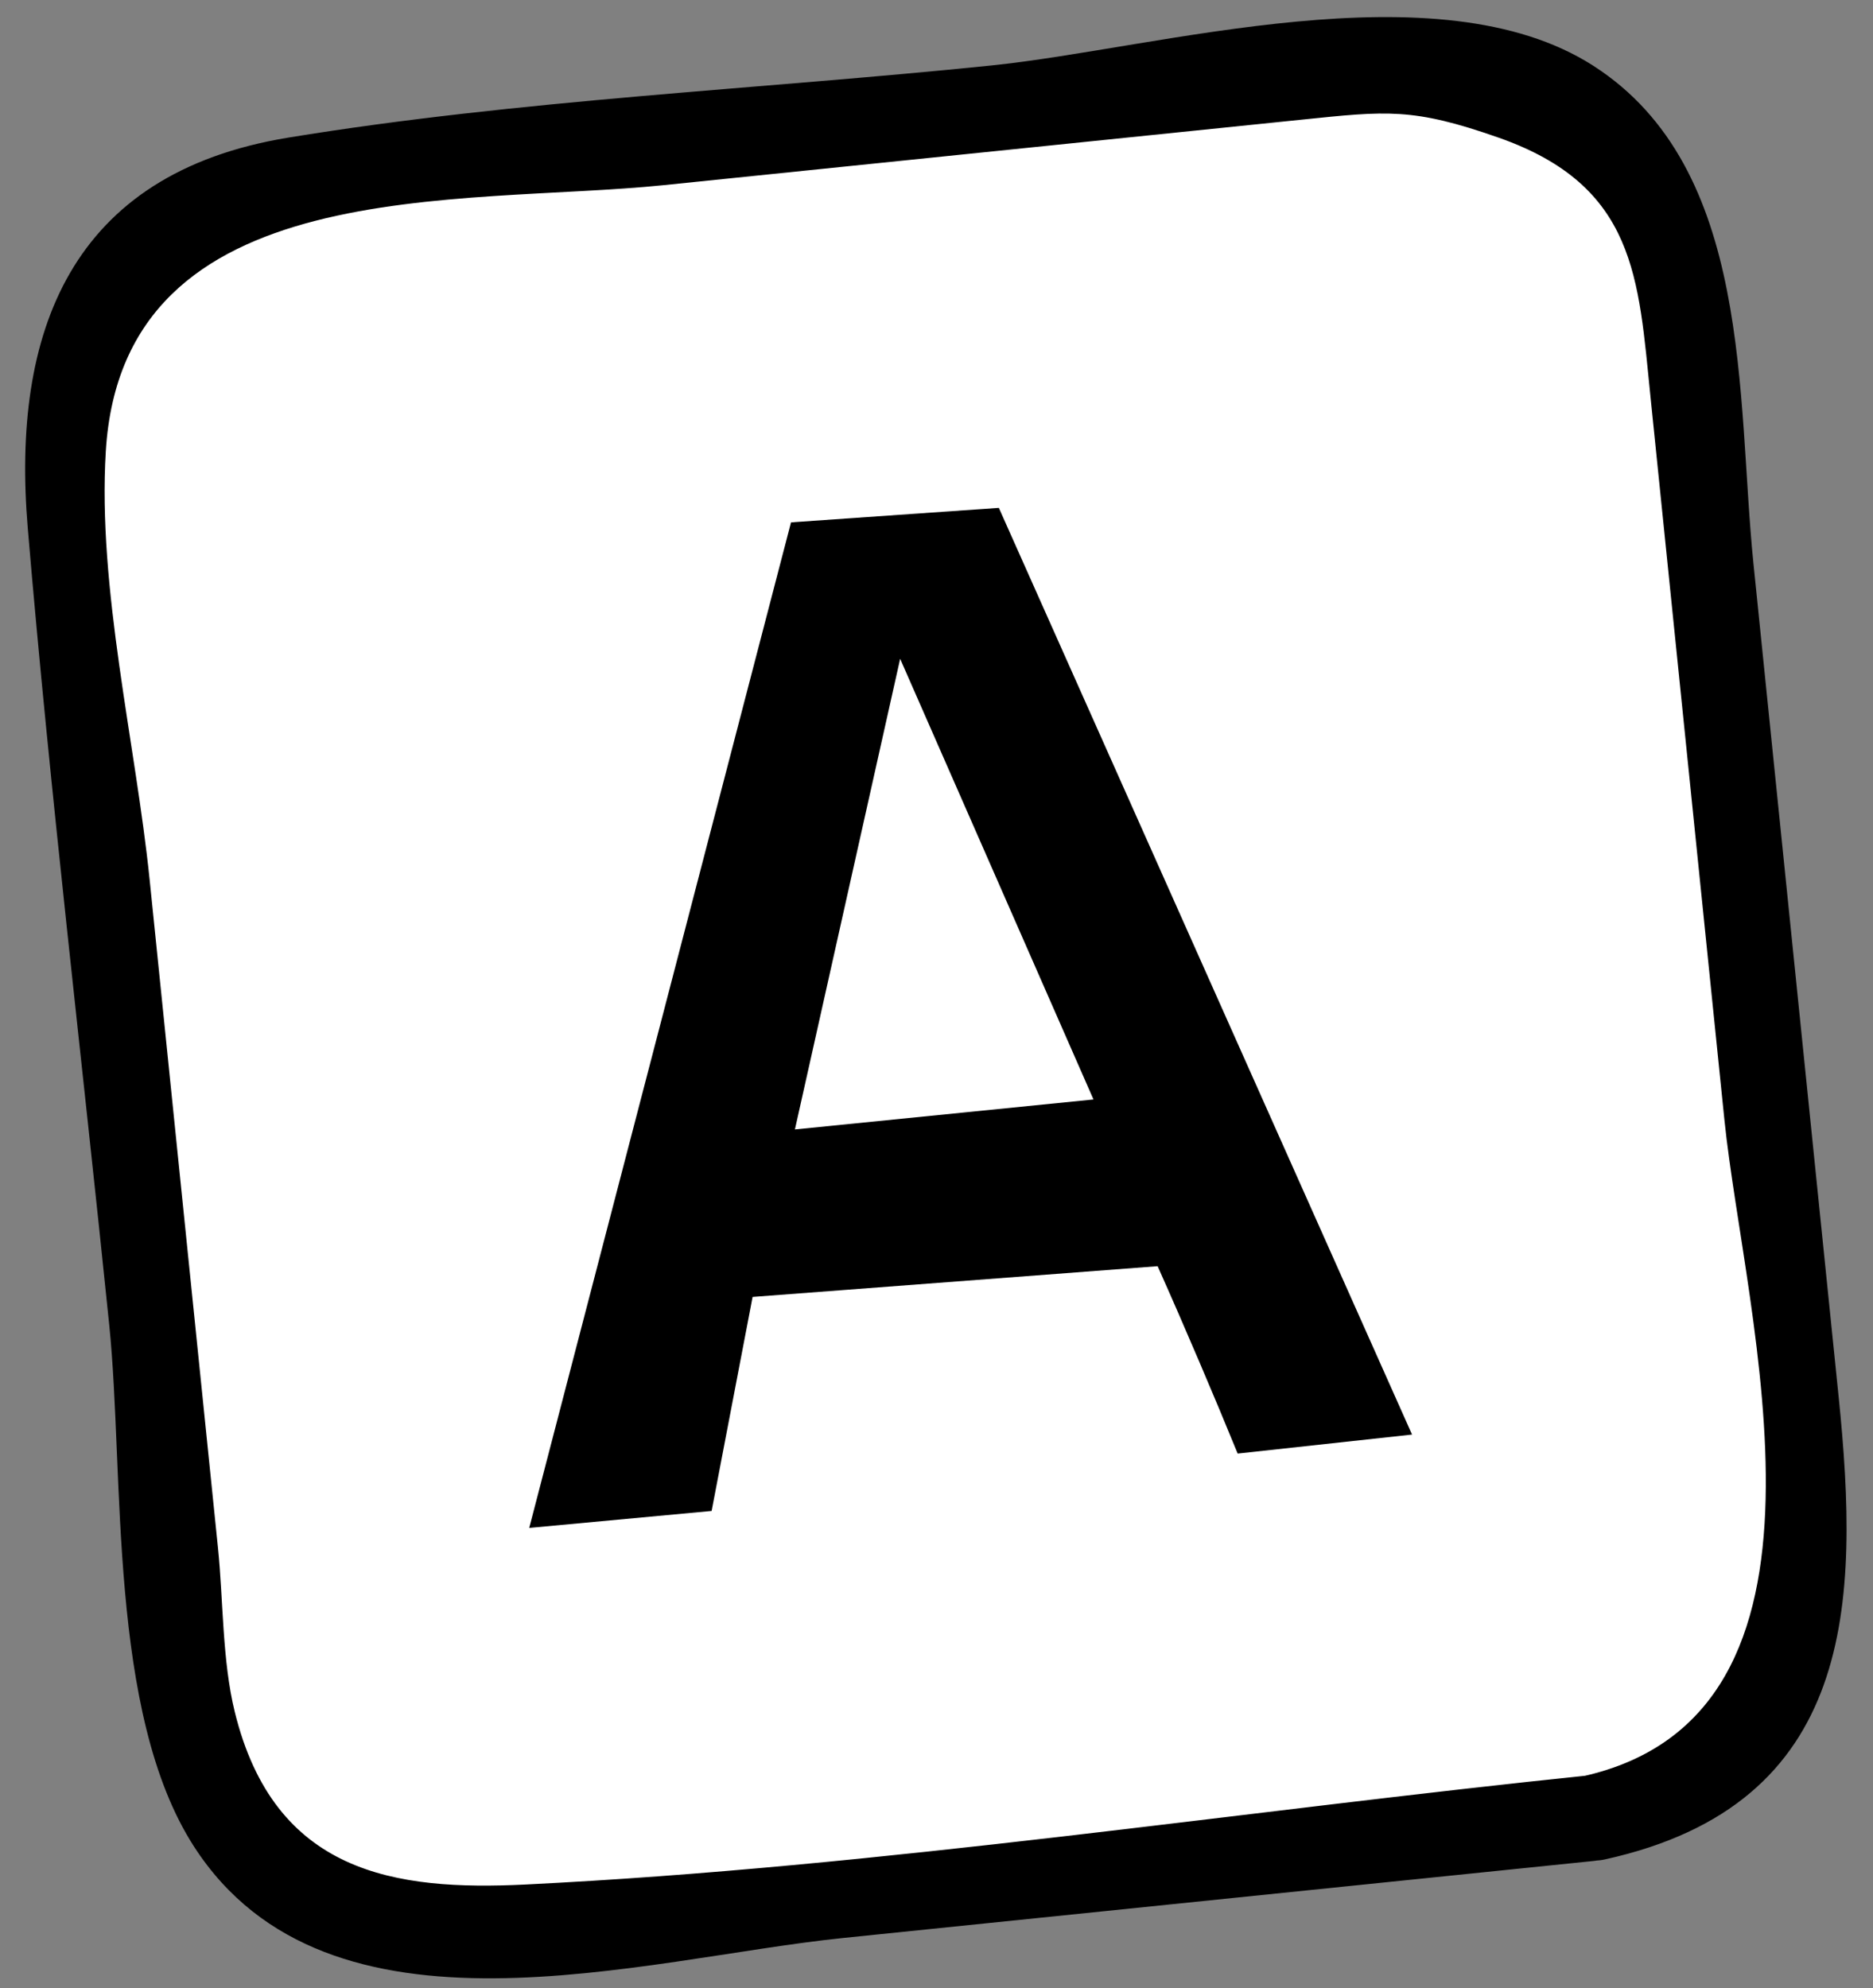
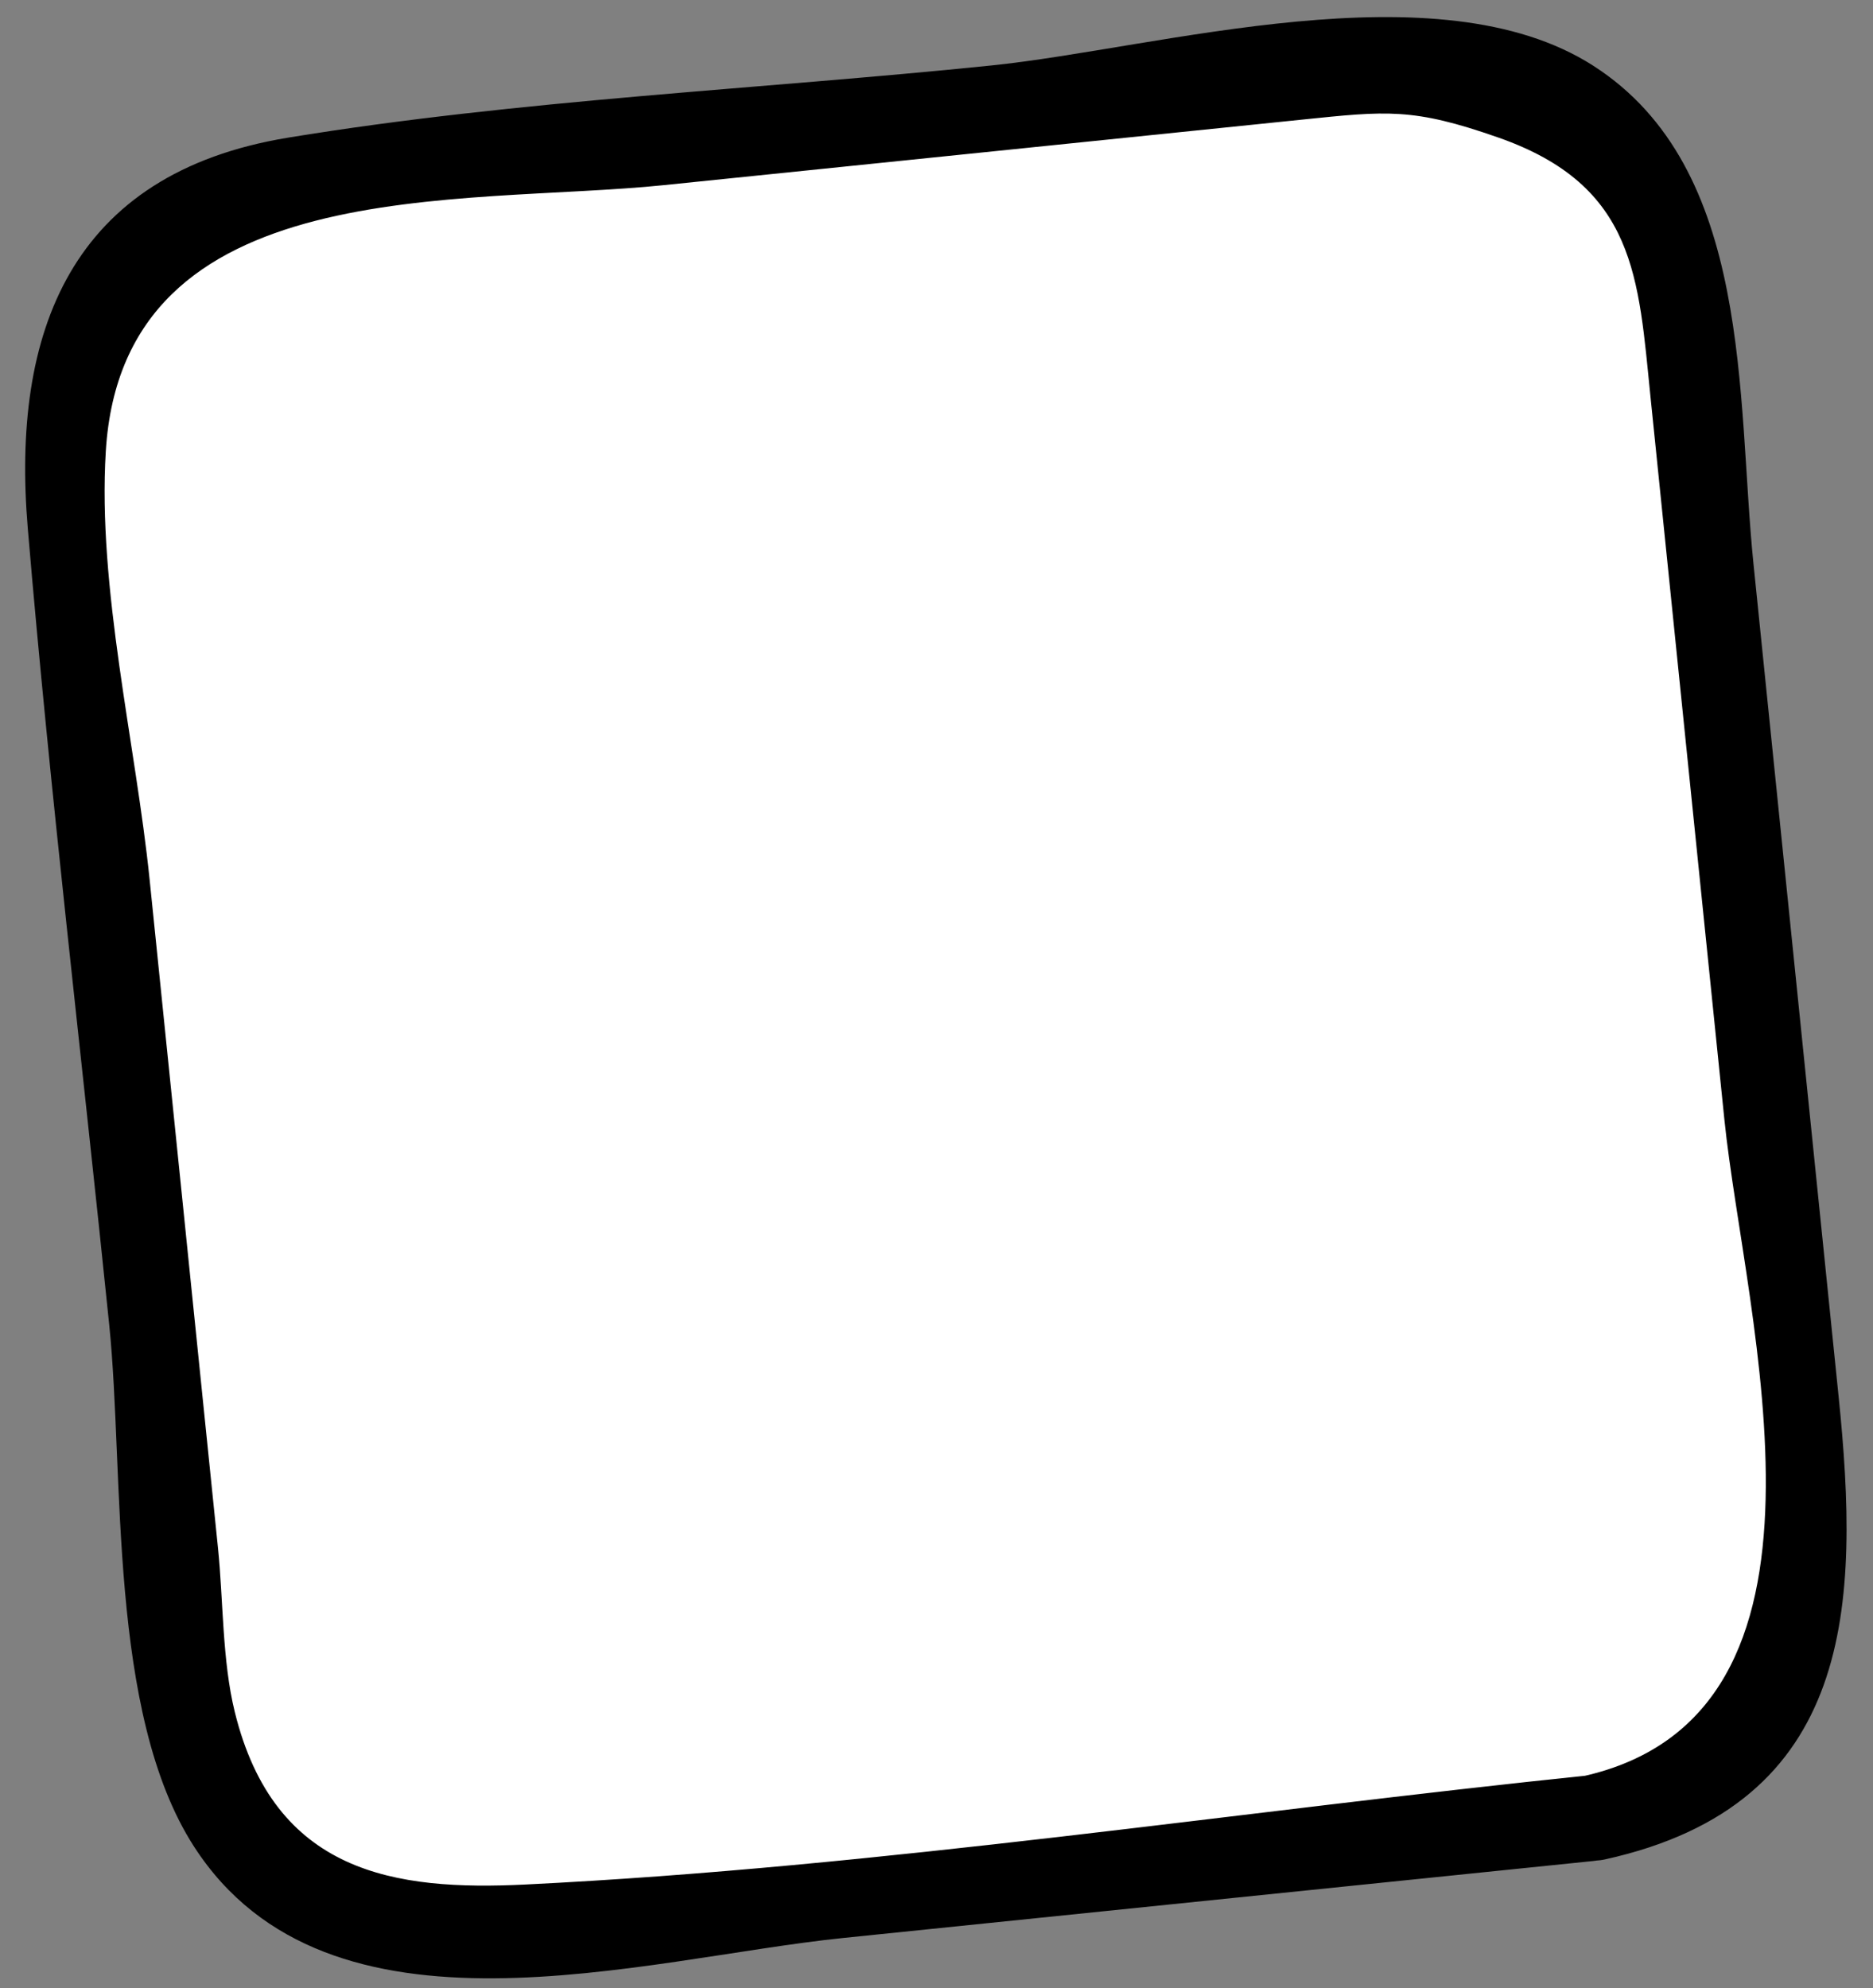
<svg xmlns="http://www.w3.org/2000/svg" width="49" height="52" viewBox="0 0 49 52" fill="none">
  <rect x="0" y="0" width="49" height="52" fill="#808080" stroke="none" />
  <path d="M41.02 47.551L13.015 50.73C9.183 51.164 5.69 48.379 5.256 44.54L1.645 12.625C1.211 8.786 3.992 5.288 7.824 4.853L35.829 1.674C39.661 1.239 43.154 4.024 43.588 7.864L47.199 39.779C47.634 43.618 44.853 47.115 41.02 47.551Z" fill="white" />
  <path d="M41.693 46.424C32.416 47.376 23.058 48.834 13.746 49.292C10.331 49.46 7.18 49.008 6.141 44.774C5.811 43.429 5.843 41.86 5.703 40.491C5.106 34.662 4.51 28.834 3.914 23.005C3.549 19.447 2.548 15.385 2.768 11.801C3.217 4.469 12.067 5.386 17.363 4.843C22.927 4.272 28.49 3.701 34.054 3.13C36.283 2.901 36.962 2.813 39.202 3.599C42.808 4.863 42.862 7.275 43.18 10.391C43.825 16.691 44.468 22.991 45.113 29.292C45.643 34.476 48.697 44.853 41.392 46.465C39.98 46.777 40.578 48.947 41.989 48.635C48.543 47.189 48.656 41.951 48.1 36.524C47.358 29.265 46.615 22.006 45.873 14.747C45.428 10.392 45.872 4.406 41.681 1.719C37.599 -0.899 30.33 1.261 25.931 1.713C19.838 2.338 13.586 2.609 7.54 3.6C1.839 4.534 0.293 8.693 0.727 13.823C1.314 20.776 2.148 27.716 2.858 34.657C3.258 38.571 2.818 44.803 5.076 48.3C8.603 53.761 16.8 51.23 22.053 50.691C28.599 50.02 35.145 49.347 41.691 48.676C43.117 48.529 43.131 46.276 41.693 46.424Z" fill="black" />
-   <path d="M26.131 13.284C24.319 13.411 22.506 13.537 20.694 13.663C18.411 22.431 16.128 31.198 13.845 39.965C15.436 39.817 17.026 39.669 18.617 39.521C18.975 37.655 19.332 35.789 19.689 33.923C23.222 33.655 26.753 33.386 30.285 33.119C30.654 33.946 31.021 34.788 31.386 35.645C31.728 36.444 32.058 37.236 32.379 38.02C33.9 37.854 35.42 37.689 36.941 37.523C33.337 29.443 29.733 21.363 26.131 13.284ZM20.796 29.542C21.713 25.438 22.631 21.336 23.549 17.232C25.235 21.074 26.921 24.915 28.607 28.758C26.004 29.019 23.4 29.28 20.796 29.542Z" fill="black" />
</svg>